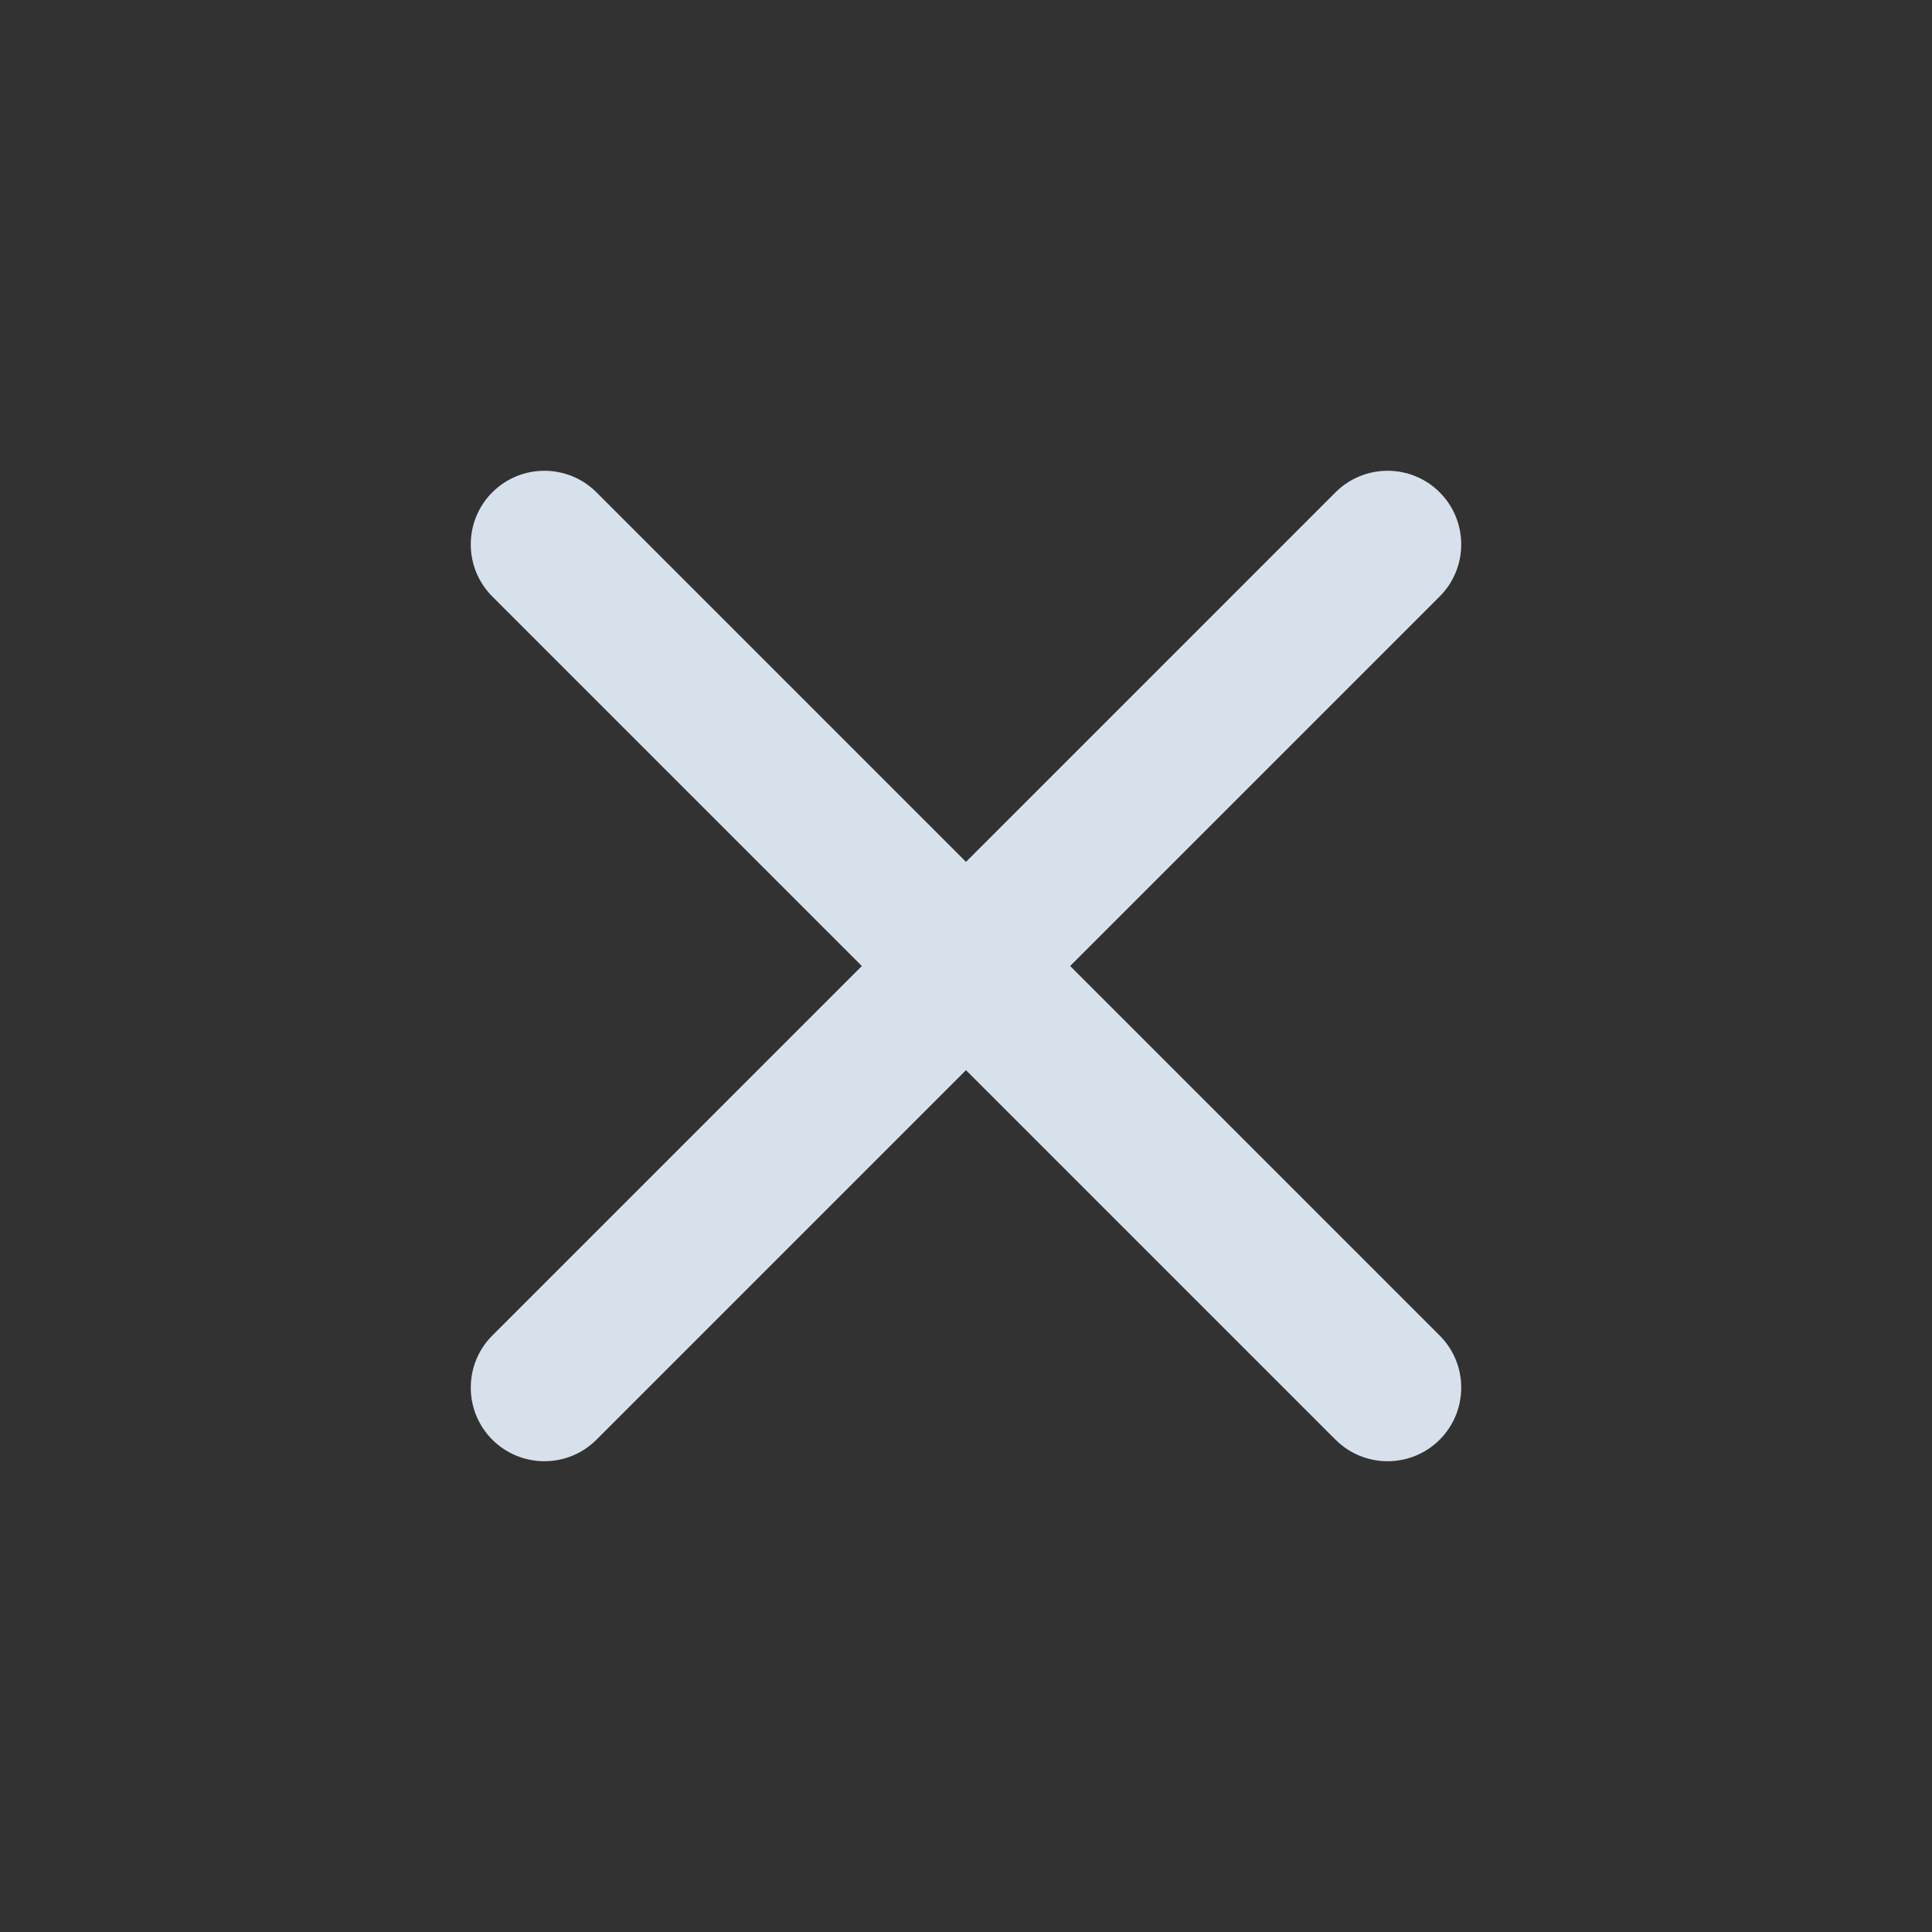
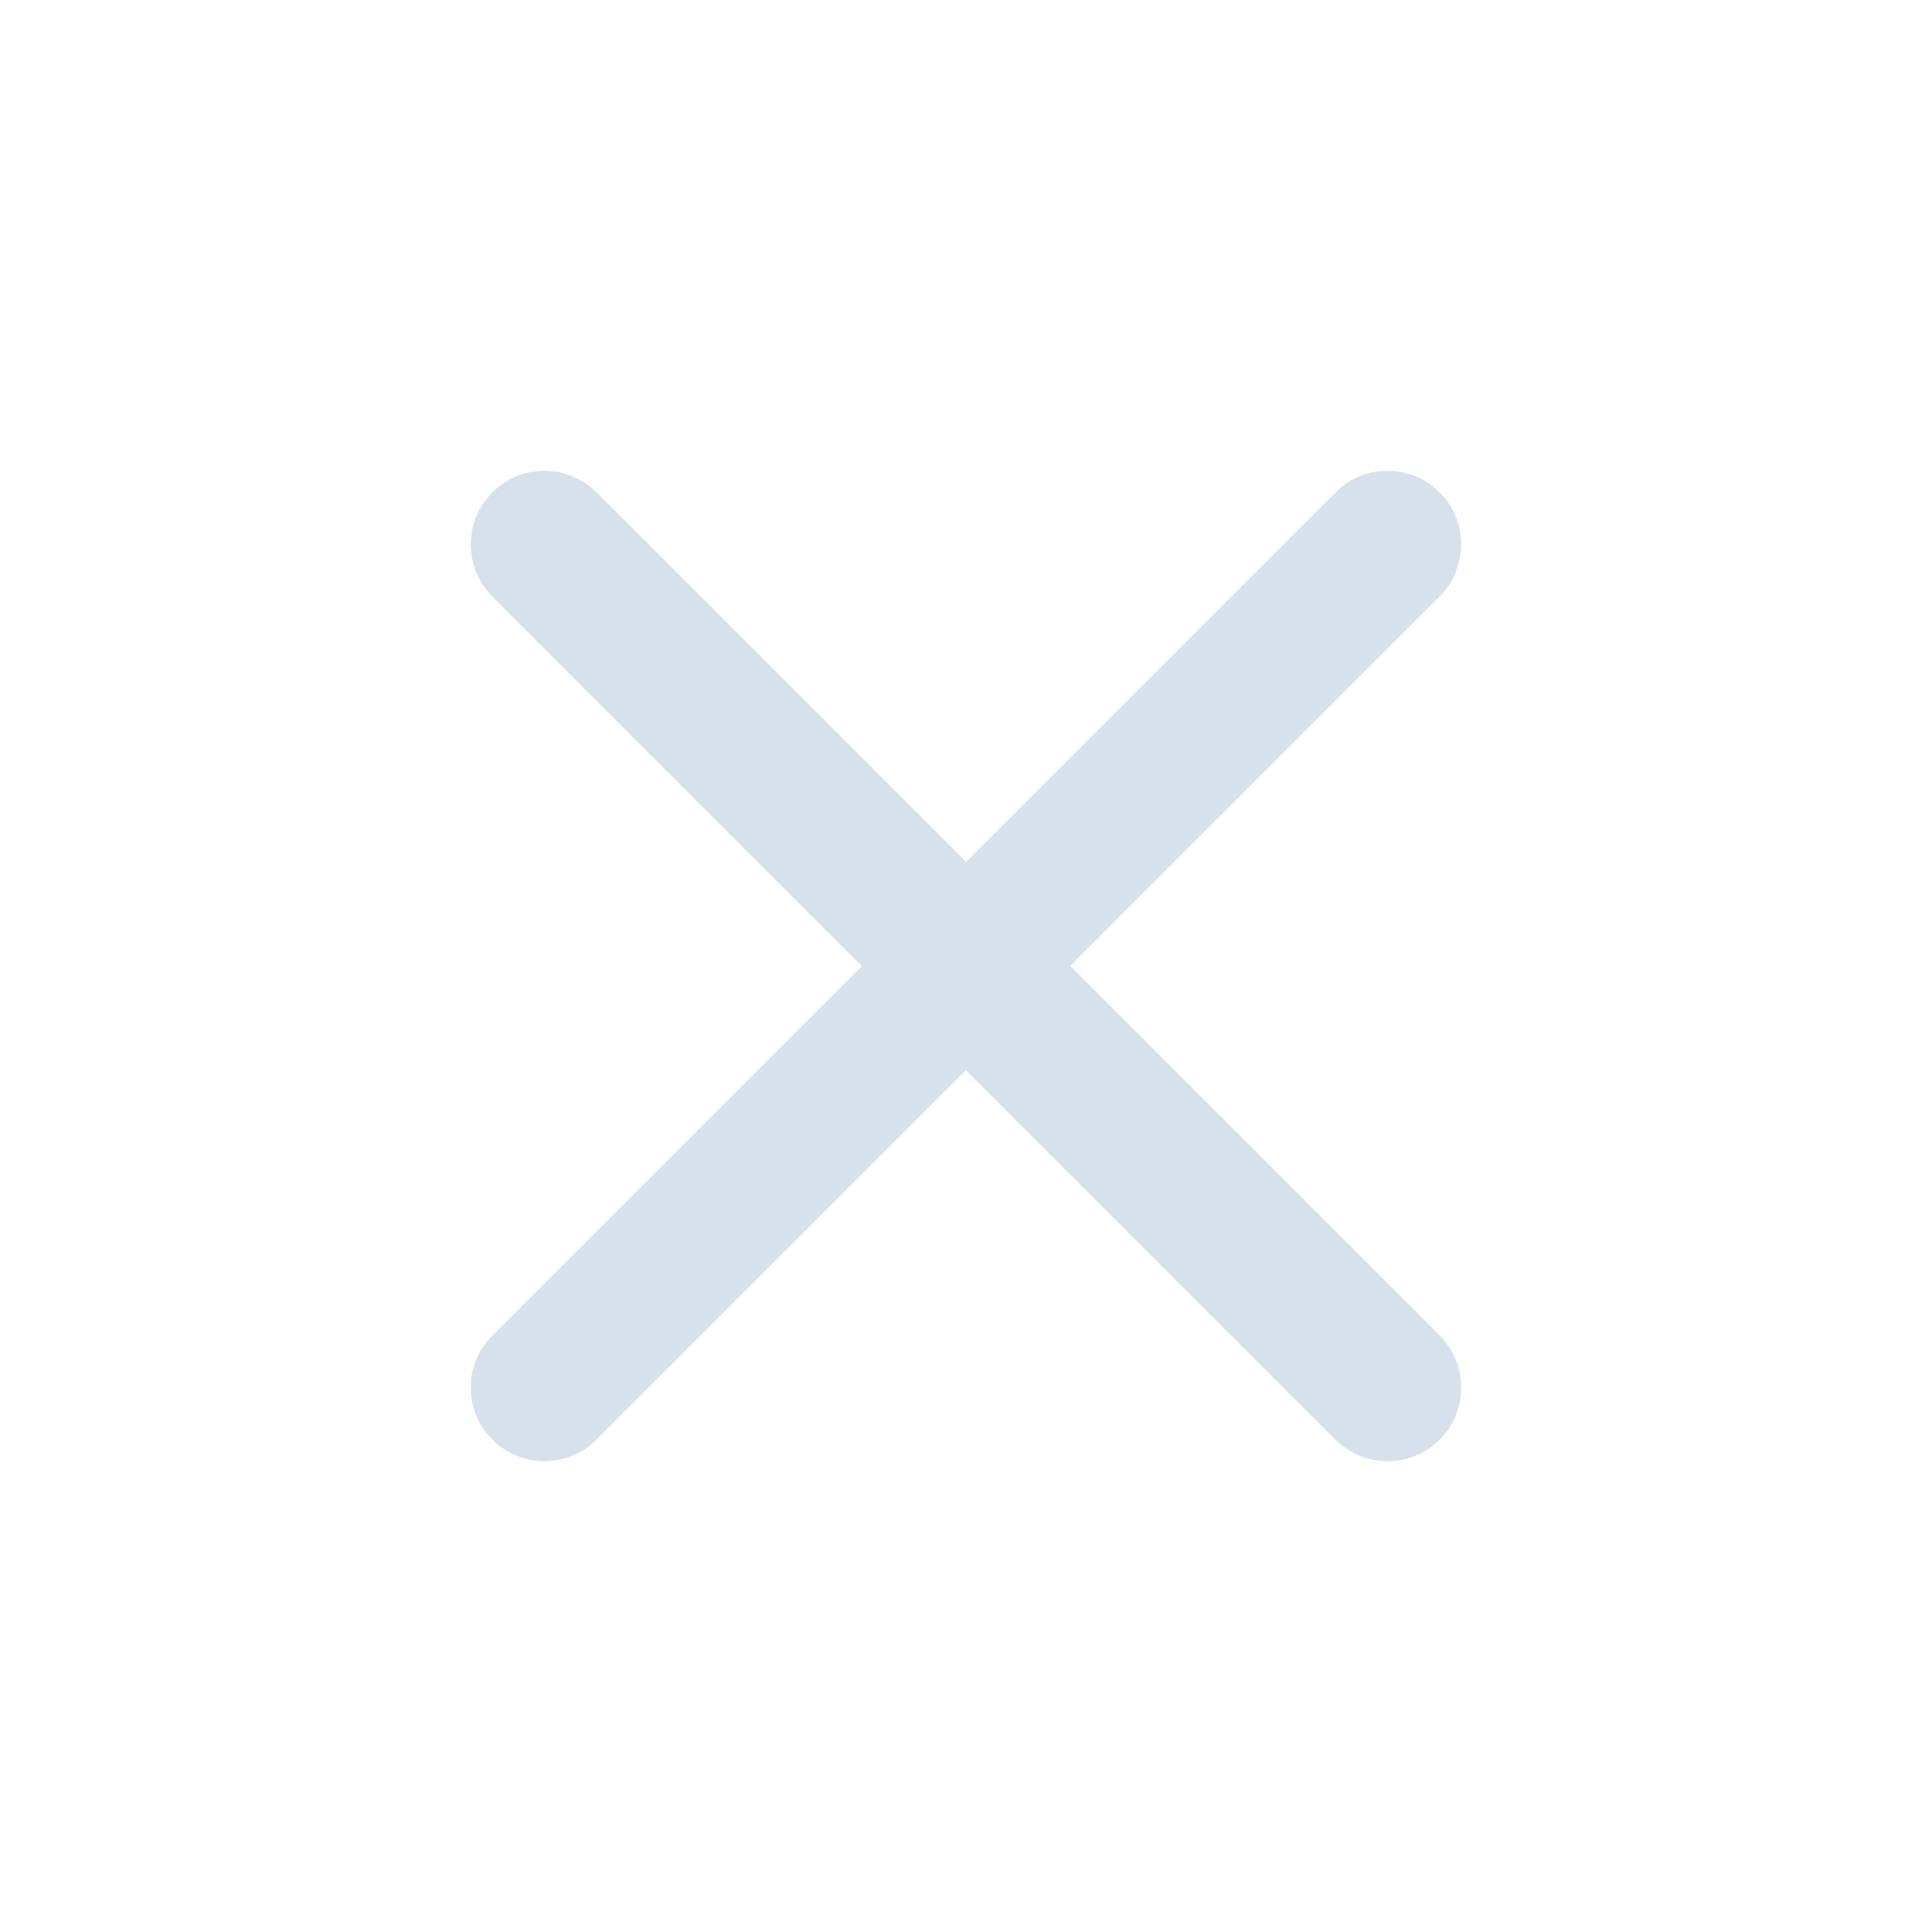
<svg xmlns="http://www.w3.org/2000/svg" id="_レイヤー_2" data-name="レイヤー 2" viewBox="0 0 65.6 65.6">
  <defs>
    <style>
      .cls-1 {
        fill: #323232;
      }

      .cls-2 {
        fill: #d7e1eb;
        stroke: #d7e1eb;
        stroke-miterlimit: 10;
      }
    </style>
  </defs>
  <g>
-     <rect class="cls-1" x="0" y="0" width="65.6" height="65.6" />
-     <path class="cls-2" d="M48.53,17.07h0c-.78-.78-2.05-.78-2.83,0l-12.9,12.9-12.9-12.9c-.78-.78-2.05-.78-2.83,0h0c-.78.78-.78,2.05,0,2.83l12.9,12.9-12.9,12.9c-.78.78-.78,2.05,0,2.83h0c.78.78,2.05.78,2.83,0l12.9-12.9,12.9,12.9c.78.78,2.05.78,2.83,0h0c.78-.78.78-2.05,0-2.83l-12.9-12.9,12.9-12.9c.78-.78.78-2.05,0-2.83Z" />
+     <path class="cls-2" d="M48.53,17.07c-.78-.78-2.05-.78-2.83,0l-12.9,12.9-12.9-12.9c-.78-.78-2.05-.78-2.83,0h0c-.78.78-.78,2.05,0,2.83l12.9,12.9-12.9,12.9c-.78.78-.78,2.05,0,2.83h0c.78.78,2.05.78,2.83,0l12.9-12.9,12.9,12.9c.78.78,2.05.78,2.83,0h0c.78-.78.78-2.05,0-2.83l-12.9-12.9,12.9-12.9c.78-.78.78-2.05,0-2.83Z" />
  </g>
</svg>